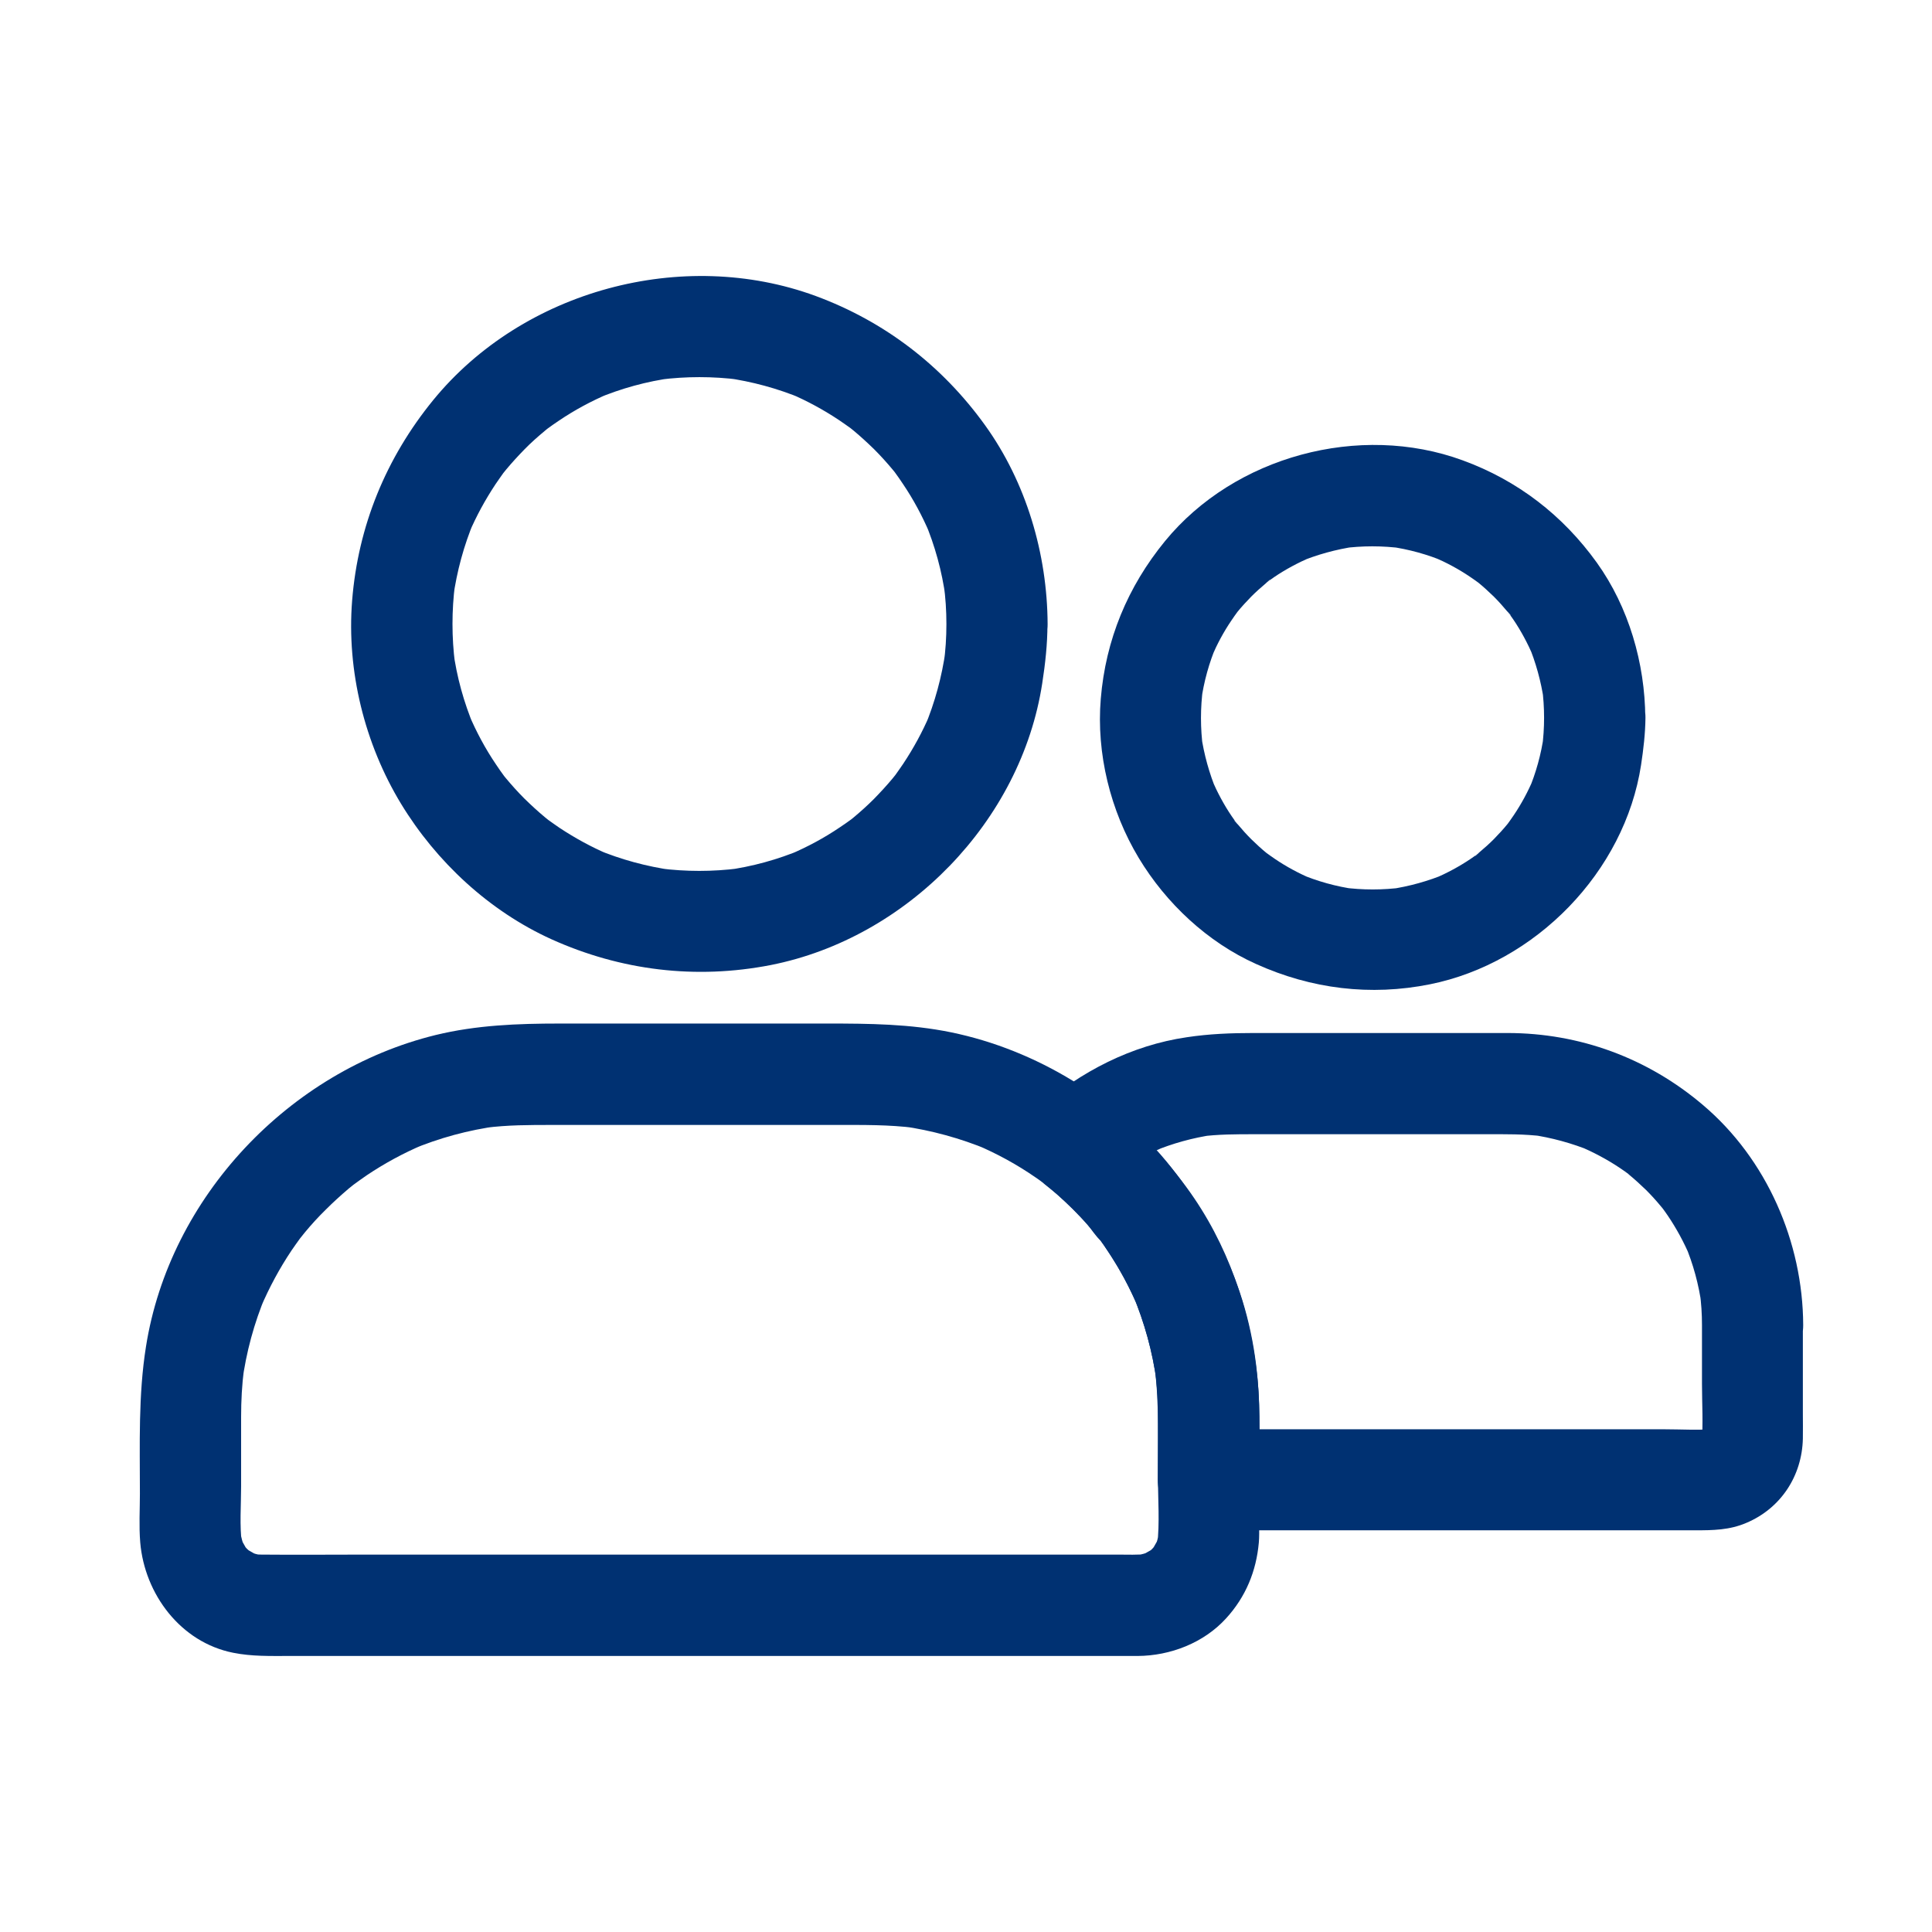
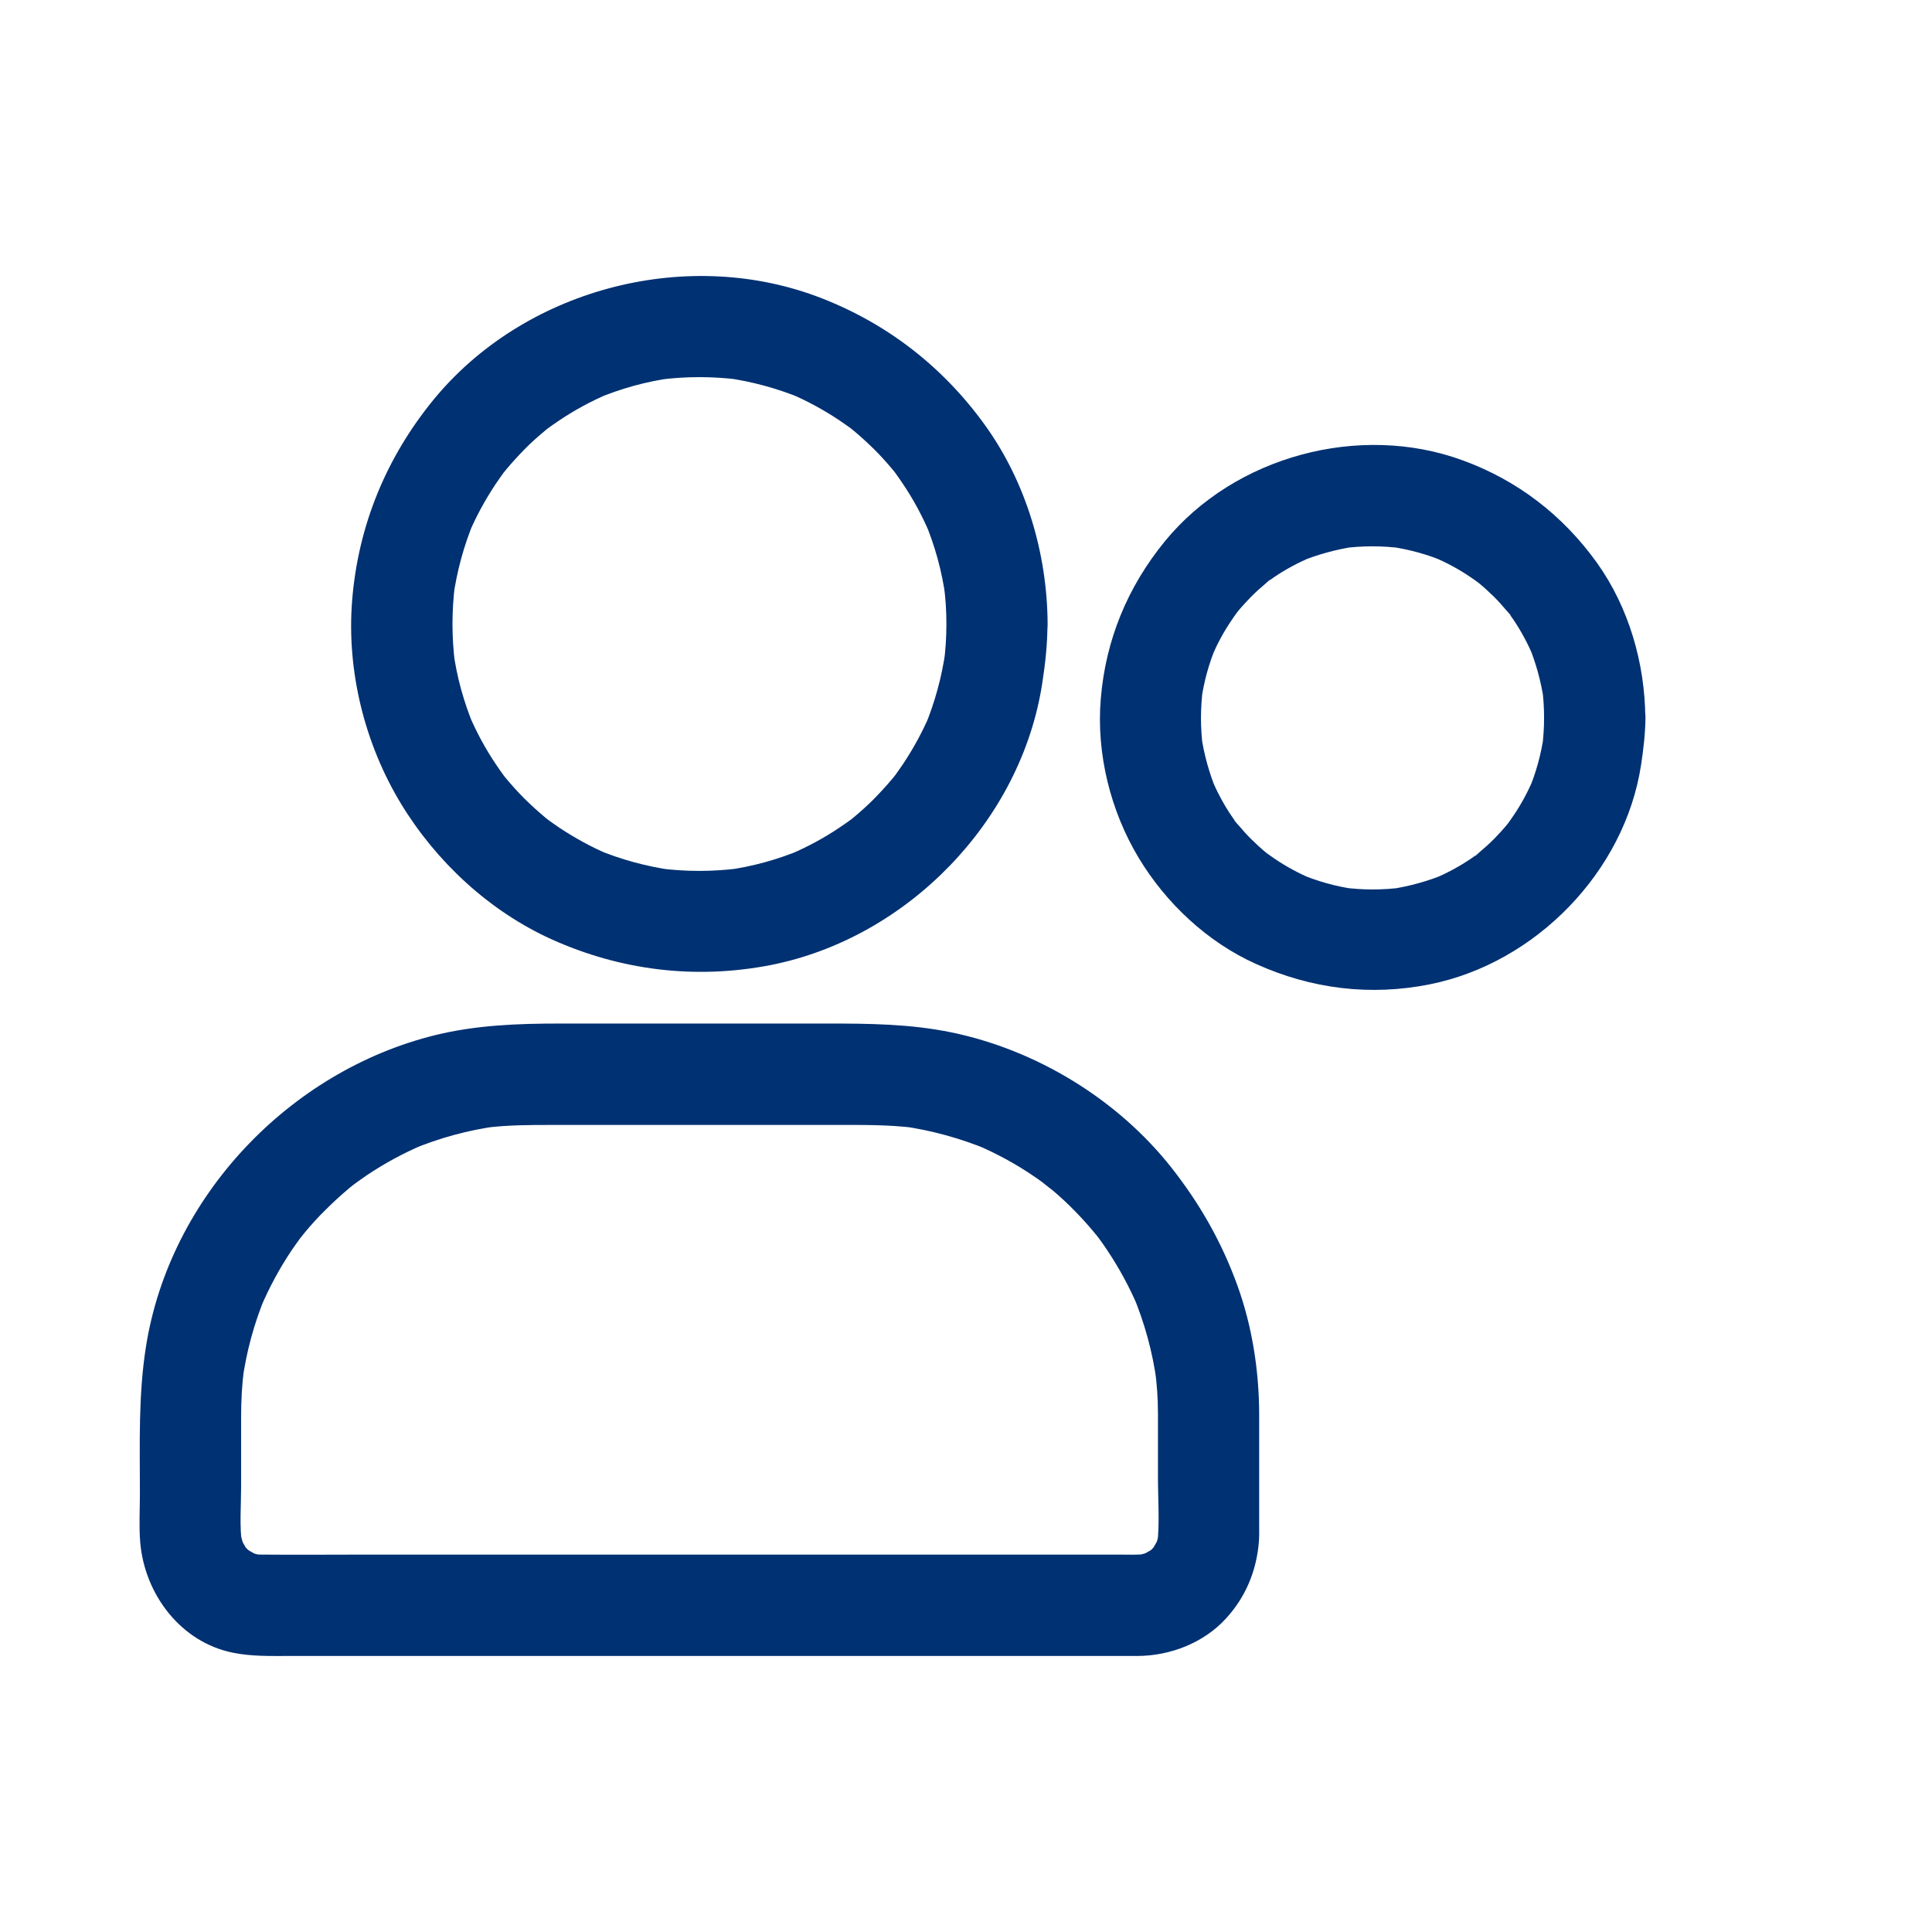
<svg xmlns="http://www.w3.org/2000/svg" width="70" height="70" viewBox="0 0 70 70" fill="none">
  <path d="M34.29 22.612C34.29 23.095 34.26 23.578 34.192 24.055C34.217 23.89 34.235 23.731 34.26 23.566C34.125 24.519 33.875 25.448 33.502 26.341C33.563 26.194 33.624 26.047 33.685 25.901C33.422 26.518 33.098 27.111 32.725 27.673C32.628 27.82 32.524 27.96 32.426 28.101C32.2 28.419 32.695 27.771 32.493 28.015C32.444 28.076 32.395 28.137 32.34 28.205C32.127 28.461 31.9 28.706 31.668 28.944C31.43 29.183 31.185 29.403 30.929 29.617C30.867 29.666 30.806 29.721 30.739 29.769C30.495 29.971 31.1 29.5 30.855 29.678C30.715 29.782 30.574 29.879 30.427 29.977C29.859 30.362 29.254 30.686 28.624 30.955C28.771 30.894 28.918 30.833 29.064 30.772C28.178 31.145 27.249 31.401 26.29 31.53C26.455 31.505 26.613 31.487 26.779 31.462C25.819 31.585 24.853 31.585 23.894 31.462C24.059 31.487 24.218 31.505 24.383 31.53C23.429 31.395 22.5 31.145 21.608 30.772C21.755 30.833 21.901 30.894 22.048 30.955C21.43 30.692 20.838 30.368 20.275 29.996C20.129 29.898 19.988 29.794 19.848 29.696C19.53 29.47 20.178 29.965 19.933 29.763C19.872 29.714 19.811 29.666 19.744 29.61C19.487 29.397 19.242 29.17 19.004 28.938C18.766 28.7 18.546 28.455 18.332 28.199C18.283 28.137 18.228 28.076 18.179 28.009C17.977 27.765 18.448 28.37 18.271 28.125C18.167 27.985 18.069 27.844 17.971 27.697C17.586 27.129 17.262 26.524 16.993 25.894C17.054 26.041 17.116 26.188 17.177 26.334C16.804 25.448 16.547 24.519 16.419 23.56C16.443 23.725 16.462 23.884 16.486 24.049C16.364 23.089 16.364 22.123 16.486 21.164C16.462 21.329 16.443 21.488 16.419 21.653C16.553 20.699 16.804 19.77 17.177 18.878C17.116 19.024 17.054 19.171 16.993 19.318C17.256 18.701 17.58 18.108 17.953 17.545C18.051 17.399 18.154 17.258 18.252 17.117C18.478 16.8 17.983 17.448 18.185 17.203C18.234 17.142 18.283 17.081 18.338 17.014C18.552 16.757 18.778 16.512 19.01 16.274C19.242 16.036 19.493 15.816 19.75 15.602C19.811 15.553 19.872 15.498 19.939 15.449C20.184 15.247 19.579 15.718 19.823 15.541C19.964 15.437 20.104 15.339 20.251 15.241C20.819 14.856 21.424 14.532 22.054 14.263C21.907 14.324 21.761 14.386 21.614 14.447C22.5 14.074 23.429 13.817 24.389 13.689C24.224 13.713 24.065 13.732 23.9 13.756C24.859 13.634 25.825 13.634 26.785 13.756C26.62 13.732 26.461 13.713 26.296 13.689C27.249 13.823 28.178 14.074 29.071 14.447C28.924 14.386 28.777 14.324 28.631 14.263C29.248 14.526 29.841 14.85 30.403 15.223C30.55 15.321 30.69 15.425 30.831 15.522C31.149 15.748 30.501 15.253 30.745 15.455C30.806 15.504 30.867 15.553 30.935 15.608C31.191 15.822 31.436 16.048 31.674 16.28C31.913 16.519 32.133 16.763 32.347 17.02C32.395 17.081 32.45 17.142 32.499 17.209C32.701 17.454 32.23 16.849 32.408 17.093C32.512 17.234 32.609 17.374 32.707 17.521C33.092 18.089 33.416 18.694 33.685 19.324C33.624 19.177 33.563 19.031 33.502 18.884C33.875 19.77 34.131 20.699 34.26 21.659C34.235 21.494 34.217 21.335 34.192 21.17C34.26 21.646 34.29 22.129 34.29 22.612C34.296 23.572 35.134 24.489 36.124 24.446C37.114 24.403 37.964 23.639 37.957 22.612C37.945 20.064 37.181 17.478 35.69 15.406C34.137 13.249 32.053 11.647 29.553 10.724C24.731 8.952 18.949 10.517 15.697 14.495C13.986 16.592 12.972 19.061 12.758 21.763C12.556 24.305 13.21 26.946 14.53 29.122C15.807 31.224 17.727 33.009 19.976 34.029C22.494 35.166 25.214 35.496 27.928 34.965C32.872 33.987 36.998 29.751 37.762 24.758C37.872 24.049 37.951 23.34 37.951 22.618C37.957 21.659 37.108 20.742 36.118 20.785C35.128 20.821 34.296 21.579 34.29 22.612Z" fill="#003172" />
  <path d="M55.945 26.005C55.945 26.371 55.921 26.738 55.872 27.105C55.896 26.94 55.915 26.781 55.939 26.616C55.841 27.325 55.652 28.009 55.371 28.67C55.432 28.523 55.493 28.376 55.554 28.23C55.358 28.688 55.126 29.122 54.845 29.538C54.772 29.648 54.692 29.758 54.613 29.867C54.57 29.922 54.442 30.094 54.637 29.843C54.839 29.58 54.68 29.782 54.631 29.843C54.472 30.039 54.301 30.222 54.124 30.405C53.953 30.576 53.775 30.735 53.592 30.888C53.574 30.907 53.464 31.023 53.439 31.017C53.439 31.017 53.824 30.729 53.623 30.876C53.513 30.955 53.409 31.035 53.299 31.108C52.877 31.395 52.425 31.634 51.96 31.836C52.107 31.774 52.254 31.713 52.4 31.652C51.74 31.927 51.056 32.117 50.346 32.221C50.512 32.196 50.67 32.178 50.836 32.153C50.102 32.251 49.369 32.251 48.635 32.153C48.8 32.178 48.959 32.196 49.124 32.221C48.415 32.123 47.731 31.933 47.071 31.652C47.217 31.713 47.364 31.774 47.511 31.836C47.052 31.64 46.618 31.408 46.203 31.127C46.093 31.053 45.983 30.974 45.873 30.894C45.818 30.852 45.646 30.723 45.897 30.919C46.16 31.12 45.958 30.962 45.897 30.913C45.701 30.754 45.518 30.583 45.335 30.405C45.163 30.234 45.005 30.057 44.852 29.874C44.834 29.855 44.717 29.745 44.724 29.721C44.724 29.721 45.011 30.106 44.864 29.904C44.785 29.794 44.705 29.69 44.632 29.58C44.344 29.159 44.106 28.706 43.904 28.242C43.966 28.388 44.027 28.535 44.088 28.682C43.813 28.022 43.623 27.337 43.519 26.628C43.544 26.793 43.562 26.952 43.587 27.117C43.489 26.384 43.489 25.65 43.587 24.917C43.562 25.082 43.544 25.241 43.519 25.406C43.617 24.697 43.807 24.012 44.088 23.352C44.027 23.499 43.966 23.645 43.904 23.792C44.1 23.334 44.332 22.9 44.614 22.484C44.687 22.374 44.766 22.264 44.846 22.154C44.889 22.099 45.017 21.928 44.821 22.179C44.62 22.441 44.779 22.24 44.827 22.179C44.986 21.983 45.157 21.8 45.335 21.616C45.506 21.445 45.683 21.286 45.866 21.133C45.885 21.115 45.995 20.999 46.019 21.005C46.019 21.005 45.634 21.292 45.836 21.146C45.946 21.066 46.05 20.987 46.16 20.913C46.581 20.626 47.034 20.388 47.498 20.186C47.352 20.247 47.205 20.308 47.058 20.369C47.718 20.094 48.403 19.905 49.112 19.801C48.947 19.826 48.788 19.844 48.623 19.868C49.356 19.77 50.09 19.77 50.823 19.868C50.658 19.844 50.499 19.826 50.334 19.801C51.043 19.899 51.728 20.088 52.388 20.369C52.241 20.308 52.095 20.247 51.948 20.186C52.406 20.382 52.84 20.614 53.256 20.895C53.366 20.968 53.476 21.048 53.586 21.127C53.641 21.17 53.812 21.299 53.562 21.103C53.299 20.901 53.5 21.06 53.562 21.109C53.757 21.268 53.94 21.439 54.124 21.616C54.295 21.787 54.454 21.965 54.607 22.148C54.625 22.166 54.741 22.276 54.735 22.301C54.735 22.301 54.448 21.916 54.594 22.117C54.674 22.227 54.753 22.331 54.827 22.441C55.114 22.863 55.352 23.315 55.554 23.78C55.493 23.633 55.432 23.487 55.371 23.34C55.646 24 55.835 24.684 55.939 25.393C55.915 25.229 55.896 25.07 55.872 24.905C55.921 25.271 55.945 25.638 55.945 26.005C55.951 26.964 56.782 27.881 57.779 27.838C58.769 27.796 59.618 27.032 59.612 26.005C59.6 24.03 59.013 22.001 57.858 20.388C56.624 18.67 54.986 17.405 52.993 16.678C49.259 15.309 44.73 16.531 42.211 19.605C40.855 21.262 40.06 23.181 39.883 25.32C39.718 27.3 40.231 29.378 41.258 31.084C42.248 32.728 43.752 34.14 45.512 34.928C47.517 35.833 49.656 36.096 51.813 35.662C55.639 34.892 58.867 31.585 59.459 27.716C59.545 27.148 59.612 26.579 59.618 26.005C59.625 25.045 58.769 24.128 57.785 24.171C56.782 24.214 55.951 24.978 55.945 26.005Z" fill="#003172" />
  <path d="M41.955 51.222C41.955 51.999 41.955 52.775 41.955 53.545C41.955 54.34 42.022 55.171 41.93 55.965C41.955 55.8 41.973 55.642 41.997 55.477C41.967 55.697 41.912 55.904 41.826 56.106C41.887 55.959 41.949 55.813 42.01 55.666C41.942 55.813 41.863 55.953 41.783 56.088C41.643 56.332 42.052 55.794 41.906 55.941C41.851 55.996 41.802 56.063 41.747 56.118C41.698 56.167 41.649 56.21 41.6 56.253C41.38 56.461 41.985 56.008 41.716 56.155C41.576 56.234 41.441 56.314 41.294 56.381C41.441 56.32 41.588 56.259 41.735 56.198C41.527 56.277 41.325 56.332 41.105 56.369C41.27 56.344 41.429 56.326 41.594 56.302C41.227 56.344 40.848 56.326 40.475 56.326C39.712 56.326 38.947 56.326 38.19 56.326C35.641 56.326 33.098 56.326 30.55 56.326C27.457 56.326 24.358 56.326 21.265 56.326C18.601 56.326 15.93 56.326 13.265 56.326C12 56.326 10.741 56.338 9.475 56.326C9.353 56.326 9.225 56.32 9.103 56.302C9.268 56.326 9.426 56.344 9.592 56.369C9.371 56.338 9.164 56.283 8.962 56.198C9.109 56.259 9.255 56.32 9.402 56.381C9.255 56.314 9.115 56.234 8.98 56.155C8.736 56.014 9.274 56.424 9.127 56.277C9.072 56.222 9.005 56.173 8.95 56.118C8.901 56.069 8.858 56.02 8.815 55.972C8.607 55.752 9.06 56.357 8.913 56.088C8.834 55.947 8.754 55.813 8.687 55.666C8.748 55.813 8.809 55.959 8.87 56.106C8.791 55.898 8.736 55.69 8.699 55.477C8.724 55.642 8.742 55.8 8.766 55.965C8.675 55.269 8.736 54.541 8.736 53.845C8.736 53.007 8.736 52.17 8.736 51.333C8.736 50.752 8.766 50.177 8.84 49.603C8.815 49.768 8.797 49.927 8.773 50.092C8.919 48.998 9.206 47.934 9.634 46.92C9.573 47.066 9.512 47.213 9.451 47.36C9.757 46.645 10.129 45.954 10.563 45.306C10.667 45.153 10.777 45.001 10.887 44.848C11.156 44.487 10.655 45.135 10.845 44.903C10.912 44.817 10.979 44.738 11.046 44.652C11.284 44.365 11.535 44.09 11.804 43.827C12.067 43.564 12.342 43.314 12.629 43.069C12.709 43.002 12.794 42.935 12.88 42.867C13.13 42.666 12.482 43.161 12.794 42.935C12.959 42.819 13.118 42.696 13.283 42.586C13.931 42.152 14.616 41.779 15.337 41.474C15.19 41.535 15.043 41.596 14.897 41.657C15.911 41.229 16.975 40.942 18.069 40.795C17.904 40.82 17.745 40.838 17.58 40.863C18.387 40.759 19.187 40.759 19.994 40.759C21.009 40.759 22.023 40.759 23.044 40.759C25.464 40.759 27.885 40.759 30.305 40.759C31.259 40.759 32.212 40.746 33.166 40.869C33.001 40.844 32.842 40.826 32.677 40.802C33.752 40.954 34.797 41.242 35.8 41.657C35.653 41.596 35.506 41.535 35.36 41.474C36.124 41.798 36.851 42.195 37.529 42.666C37.694 42.776 37.847 42.898 38.006 43.014C37.493 42.641 38.006 43.02 38.135 43.124C38.422 43.369 38.703 43.625 38.966 43.9C39.229 44.169 39.485 44.456 39.724 44.75C39.779 44.817 39.84 44.891 39.895 44.964C39.834 44.891 39.779 44.811 39.718 44.738C39.754 44.787 39.791 44.836 39.828 44.884C39.938 45.031 40.042 45.184 40.139 45.331C40.561 45.966 40.928 46.645 41.227 47.347C41.166 47.201 41.105 47.054 41.044 46.907C41.466 47.916 41.759 48.973 41.906 50.061C41.881 49.896 41.863 49.737 41.839 49.572C41.918 50.122 41.955 50.672 41.955 51.222C41.961 52.182 42.798 53.099 43.788 53.056C44.778 53.013 45.628 52.249 45.622 51.222C45.616 49.639 45.365 48.032 44.821 46.541C44.253 44.982 43.464 43.601 42.438 42.299C40.482 39.824 37.548 38.039 34.461 37.403C32.97 37.098 31.497 37.085 29.987 37.085C28.325 37.085 26.669 37.085 25.006 37.085C23.429 37.085 21.846 37.085 20.269 37.085C18.759 37.085 17.262 37.141 15.783 37.501C10.478 38.803 6.144 43.369 5.289 48.79C5.008 50.556 5.069 52.329 5.069 54.114C5.069 54.7 5.032 55.299 5.081 55.886C5.24 57.756 6.542 59.504 8.449 59.883C9.127 60.018 9.781 59.999 10.459 59.999C11.474 59.999 12.495 59.999 13.509 59.999C16.755 59.999 19.994 59.999 23.24 59.999C26.803 59.999 30.366 59.999 33.929 59.999C36.179 59.999 38.434 59.999 40.683 59.999C40.861 59.999 41.038 59.999 41.215 59.999C42.407 59.993 43.617 59.523 44.424 58.636C45.133 57.86 45.518 56.931 45.61 55.886C45.628 55.678 45.622 55.47 45.622 55.257C45.622 54.437 45.622 53.618 45.622 52.799C45.622 52.274 45.622 51.748 45.622 51.222C45.622 50.263 44.778 49.346 43.788 49.389C42.798 49.432 41.955 50.19 41.955 51.222Z" fill="#003172" />
-   <path d="M61.666 48.008C61.666 48.717 61.666 49.426 61.666 50.135C61.666 50.85 61.715 51.59 61.654 52.305C61.678 52.14 61.696 51.981 61.721 51.816C61.703 51.95 61.672 52.078 61.623 52.207C61.684 52.06 61.745 51.913 61.806 51.767C61.776 51.84 61.733 51.907 61.703 51.981C61.568 52.256 62.032 51.62 61.77 51.889C61.519 52.14 62.057 51.736 61.898 51.797C61.812 51.828 61.739 51.889 61.654 51.926C61.8 51.864 61.947 51.803 62.094 51.742C61.965 51.791 61.837 51.822 61.703 51.84C61.867 51.816 62.026 51.797 62.191 51.773C61.556 51.828 60.902 51.785 60.266 51.785C58.812 51.785 57.363 51.785 55.908 51.785C52.626 51.785 49.35 51.785 46.068 51.785C45.31 51.785 44.552 51.785 43.788 51.785C44.399 52.396 45.011 53.008 45.622 53.619C45.622 52.402 45.683 51.168 45.561 49.958C45.31 47.476 44.485 45.056 43 43.033C42.095 41.798 41.074 40.777 39.864 39.848C39.986 40.808 40.109 41.767 40.237 42.727C40.335 42.642 40.433 42.562 40.531 42.483C40.806 42.25 40.17 42.739 40.463 42.538C40.647 42.409 40.83 42.281 41.019 42.159C41.404 41.92 41.808 41.712 42.224 41.535C42.077 41.596 41.93 41.657 41.783 41.719C42.486 41.425 43.22 41.224 43.971 41.114C43.806 41.138 43.648 41.156 43.483 41.181C44.136 41.095 44.784 41.095 45.444 41.095C46.294 41.095 47.144 41.095 47.993 41.095C49.943 41.095 51.887 41.095 53.836 41.095C54.539 41.095 55.236 41.083 55.939 41.175C55.774 41.15 55.615 41.132 55.45 41.107C56.214 41.217 56.953 41.419 57.669 41.712C57.522 41.651 57.375 41.59 57.228 41.529C57.736 41.749 58.225 42.006 58.683 42.312C58.793 42.385 58.903 42.464 59.013 42.544C59.276 42.733 58.897 42.428 58.867 42.428C58.897 42.428 58.995 42.532 59.019 42.556C59.233 42.733 59.441 42.923 59.643 43.118C59.832 43.308 60.009 43.503 60.181 43.711C60.223 43.76 60.266 43.815 60.309 43.864C60.443 44.029 60.028 43.485 60.193 43.717C60.272 43.827 60.352 43.931 60.425 44.041C60.743 44.512 61.012 45.007 61.232 45.526C61.171 45.38 61.11 45.233 61.048 45.086C61.348 45.795 61.55 46.541 61.654 47.305C61.629 47.14 61.611 46.981 61.586 46.816C61.641 47.213 61.666 47.611 61.666 48.008C61.672 48.968 62.503 49.884 63.499 49.842C64.49 49.799 65.339 49.035 65.333 48.008C65.321 45.001 64.013 41.994 61.703 40.038C59.704 38.339 57.241 37.428 54.612 37.428C51.544 37.428 48.476 37.428 45.414 37.428C44.601 37.428 43.806 37.459 43 37.581C40.995 37.874 39.161 38.822 37.639 40.142C37.206 40.521 37.065 41.138 37.132 41.682C37.218 42.293 37.529 42.654 38.006 43.02C37.976 42.996 37.664 42.745 37.853 42.904C37.902 42.941 37.945 42.978 37.994 43.02C38.098 43.106 38.202 43.198 38.306 43.283C38.501 43.454 38.685 43.632 38.868 43.809C39.051 43.992 39.229 44.176 39.4 44.371C39.559 44.555 39.711 44.811 39.895 44.964C39.864 44.94 39.632 44.61 39.773 44.811C39.809 44.86 39.846 44.909 39.883 44.958C39.956 45.056 40.023 45.154 40.09 45.258C40.237 45.471 40.371 45.691 40.506 45.911C40.781 46.376 41.019 46.853 41.227 47.348C41.166 47.201 41.105 47.054 41.044 46.908C41.466 47.916 41.759 48.974 41.906 50.062C41.881 49.897 41.863 49.738 41.838 49.572C42.01 50.905 41.948 52.268 41.948 53.613C41.948 54.603 42.786 55.446 43.782 55.446C44.76 55.446 45.744 55.446 46.722 55.446C48.873 55.446 51.025 55.446 53.17 55.446C55.267 55.446 57.357 55.446 59.453 55.446C60.107 55.446 60.761 55.446 61.415 55.446C62.057 55.446 62.662 55.44 63.273 55.177C64.52 54.652 65.29 53.478 65.321 52.127C65.327 51.828 65.321 51.522 65.321 51.217C65.321 50.214 65.321 49.212 65.321 48.21C65.321 48.136 65.321 48.069 65.321 47.996C65.321 47.036 64.477 46.119 63.487 46.162C62.509 46.217 61.666 46.981 61.666 48.008Z" fill="#003172" />
</svg>